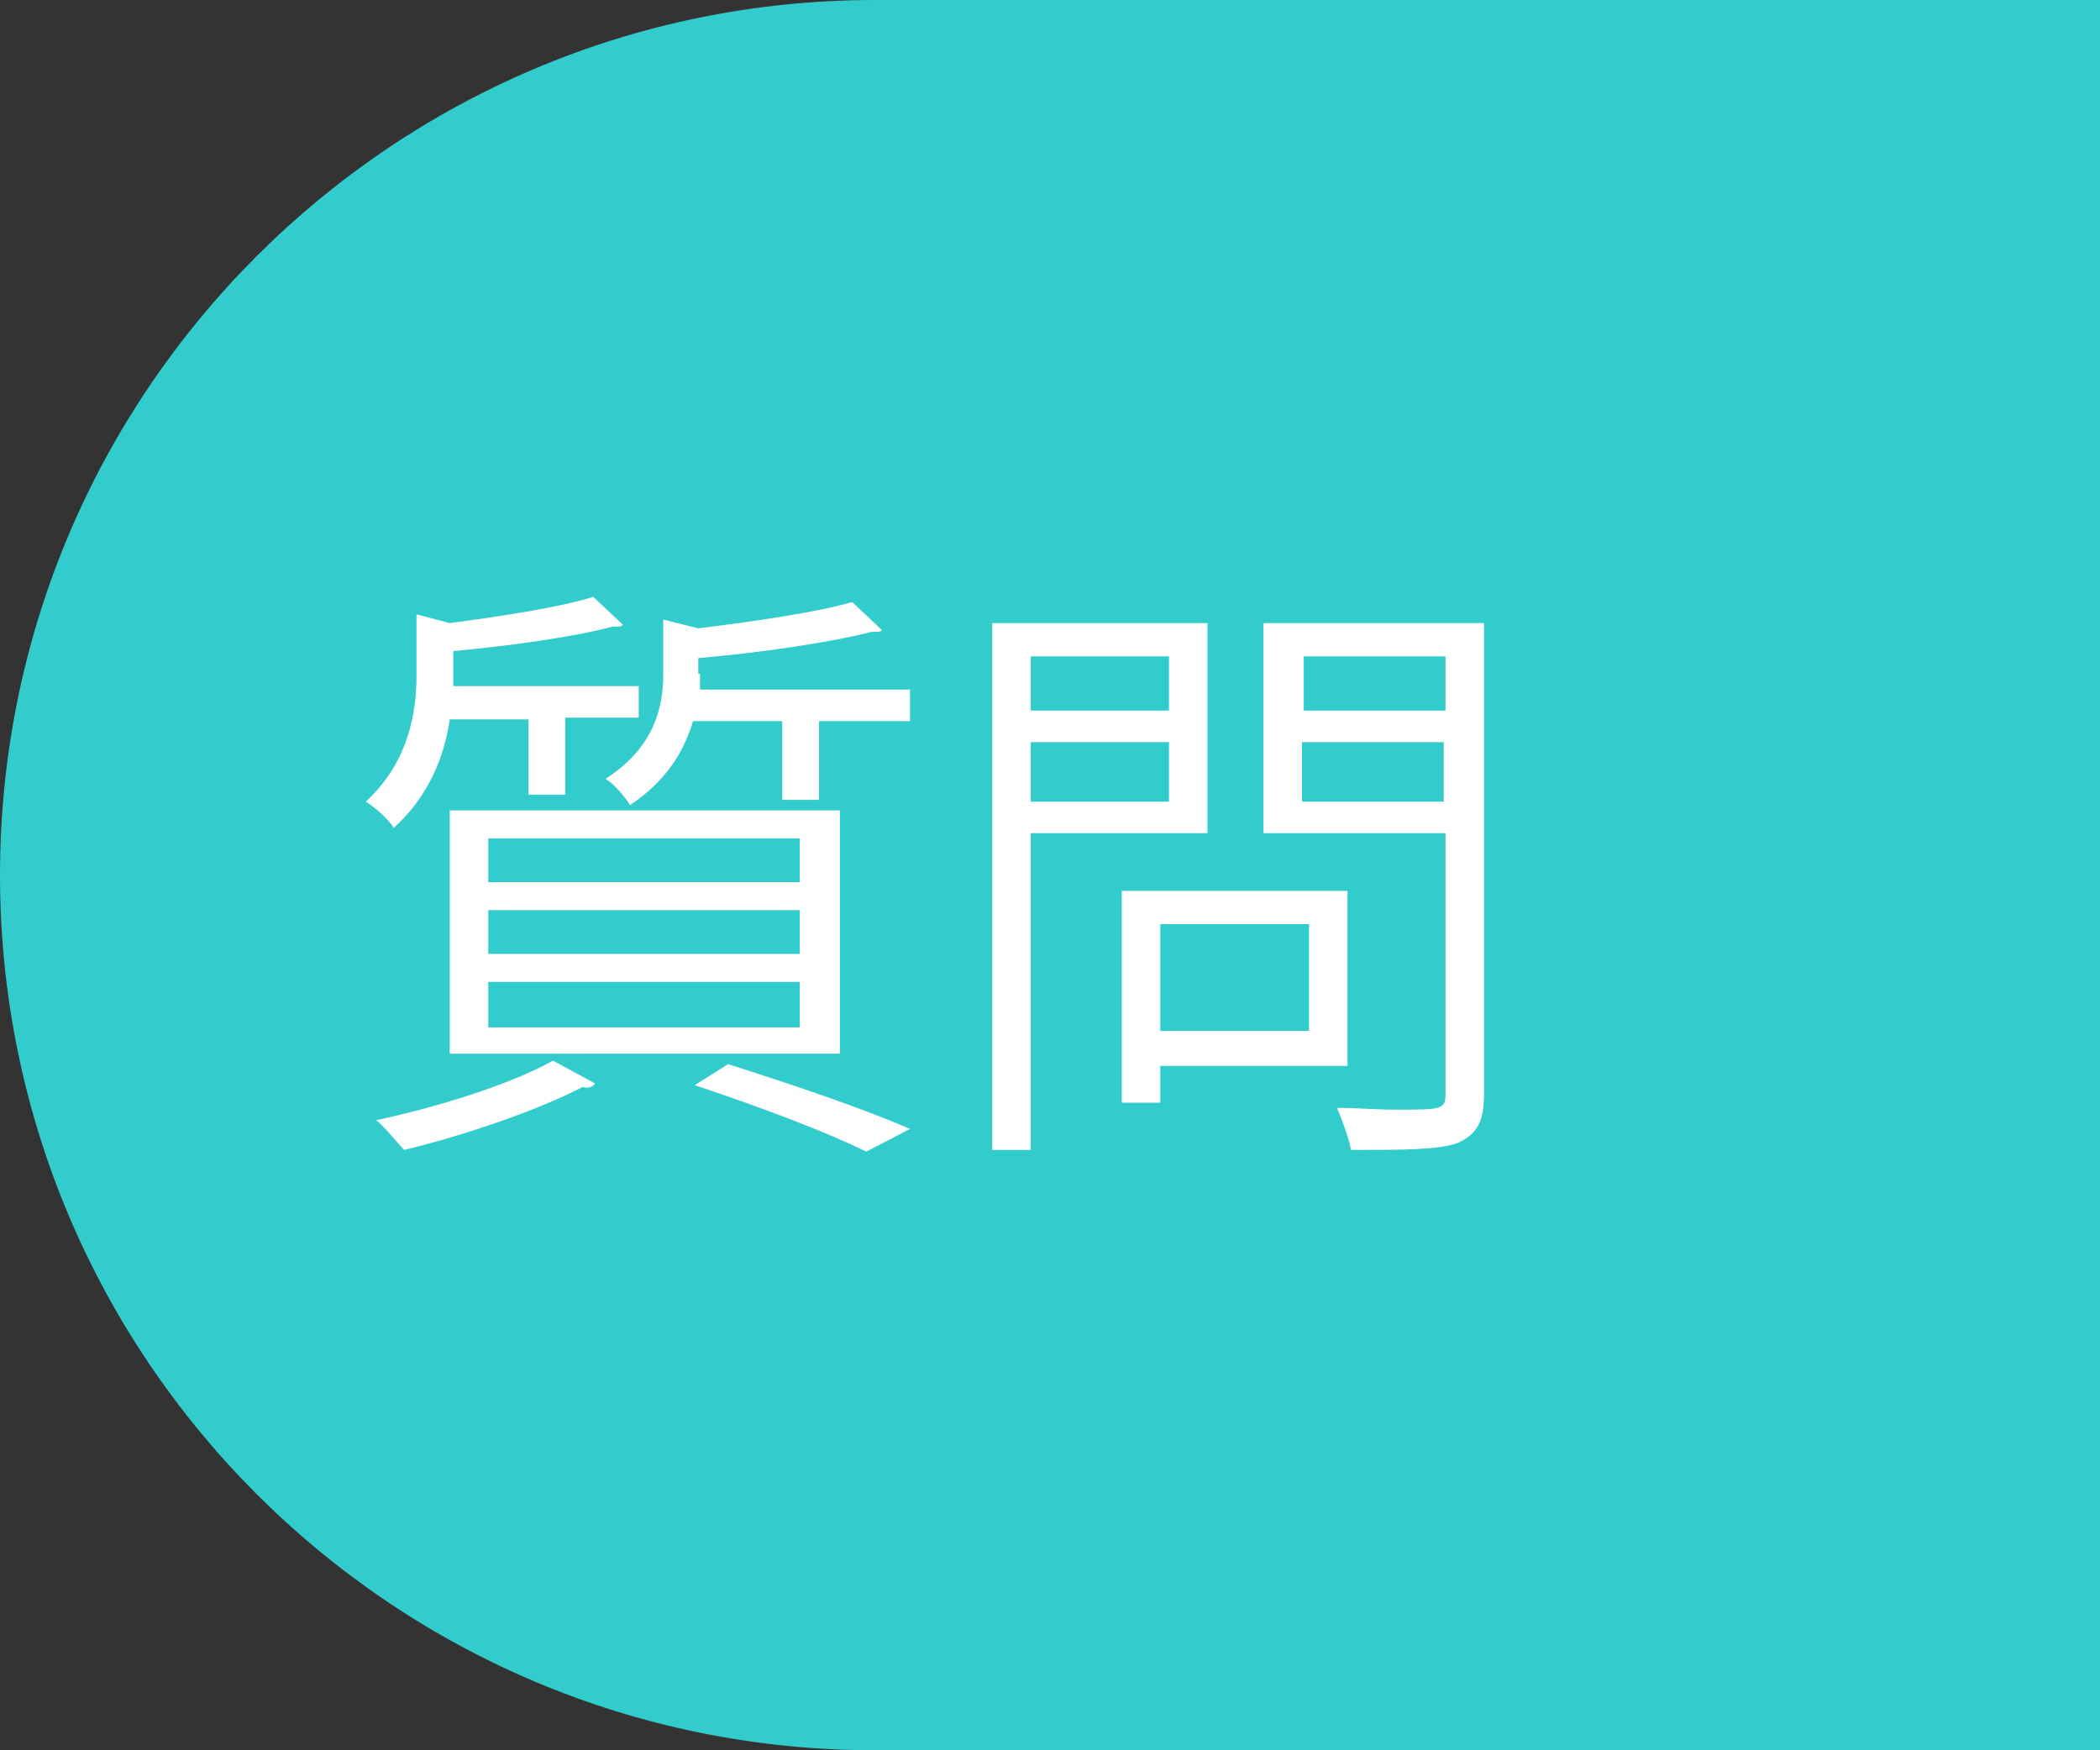
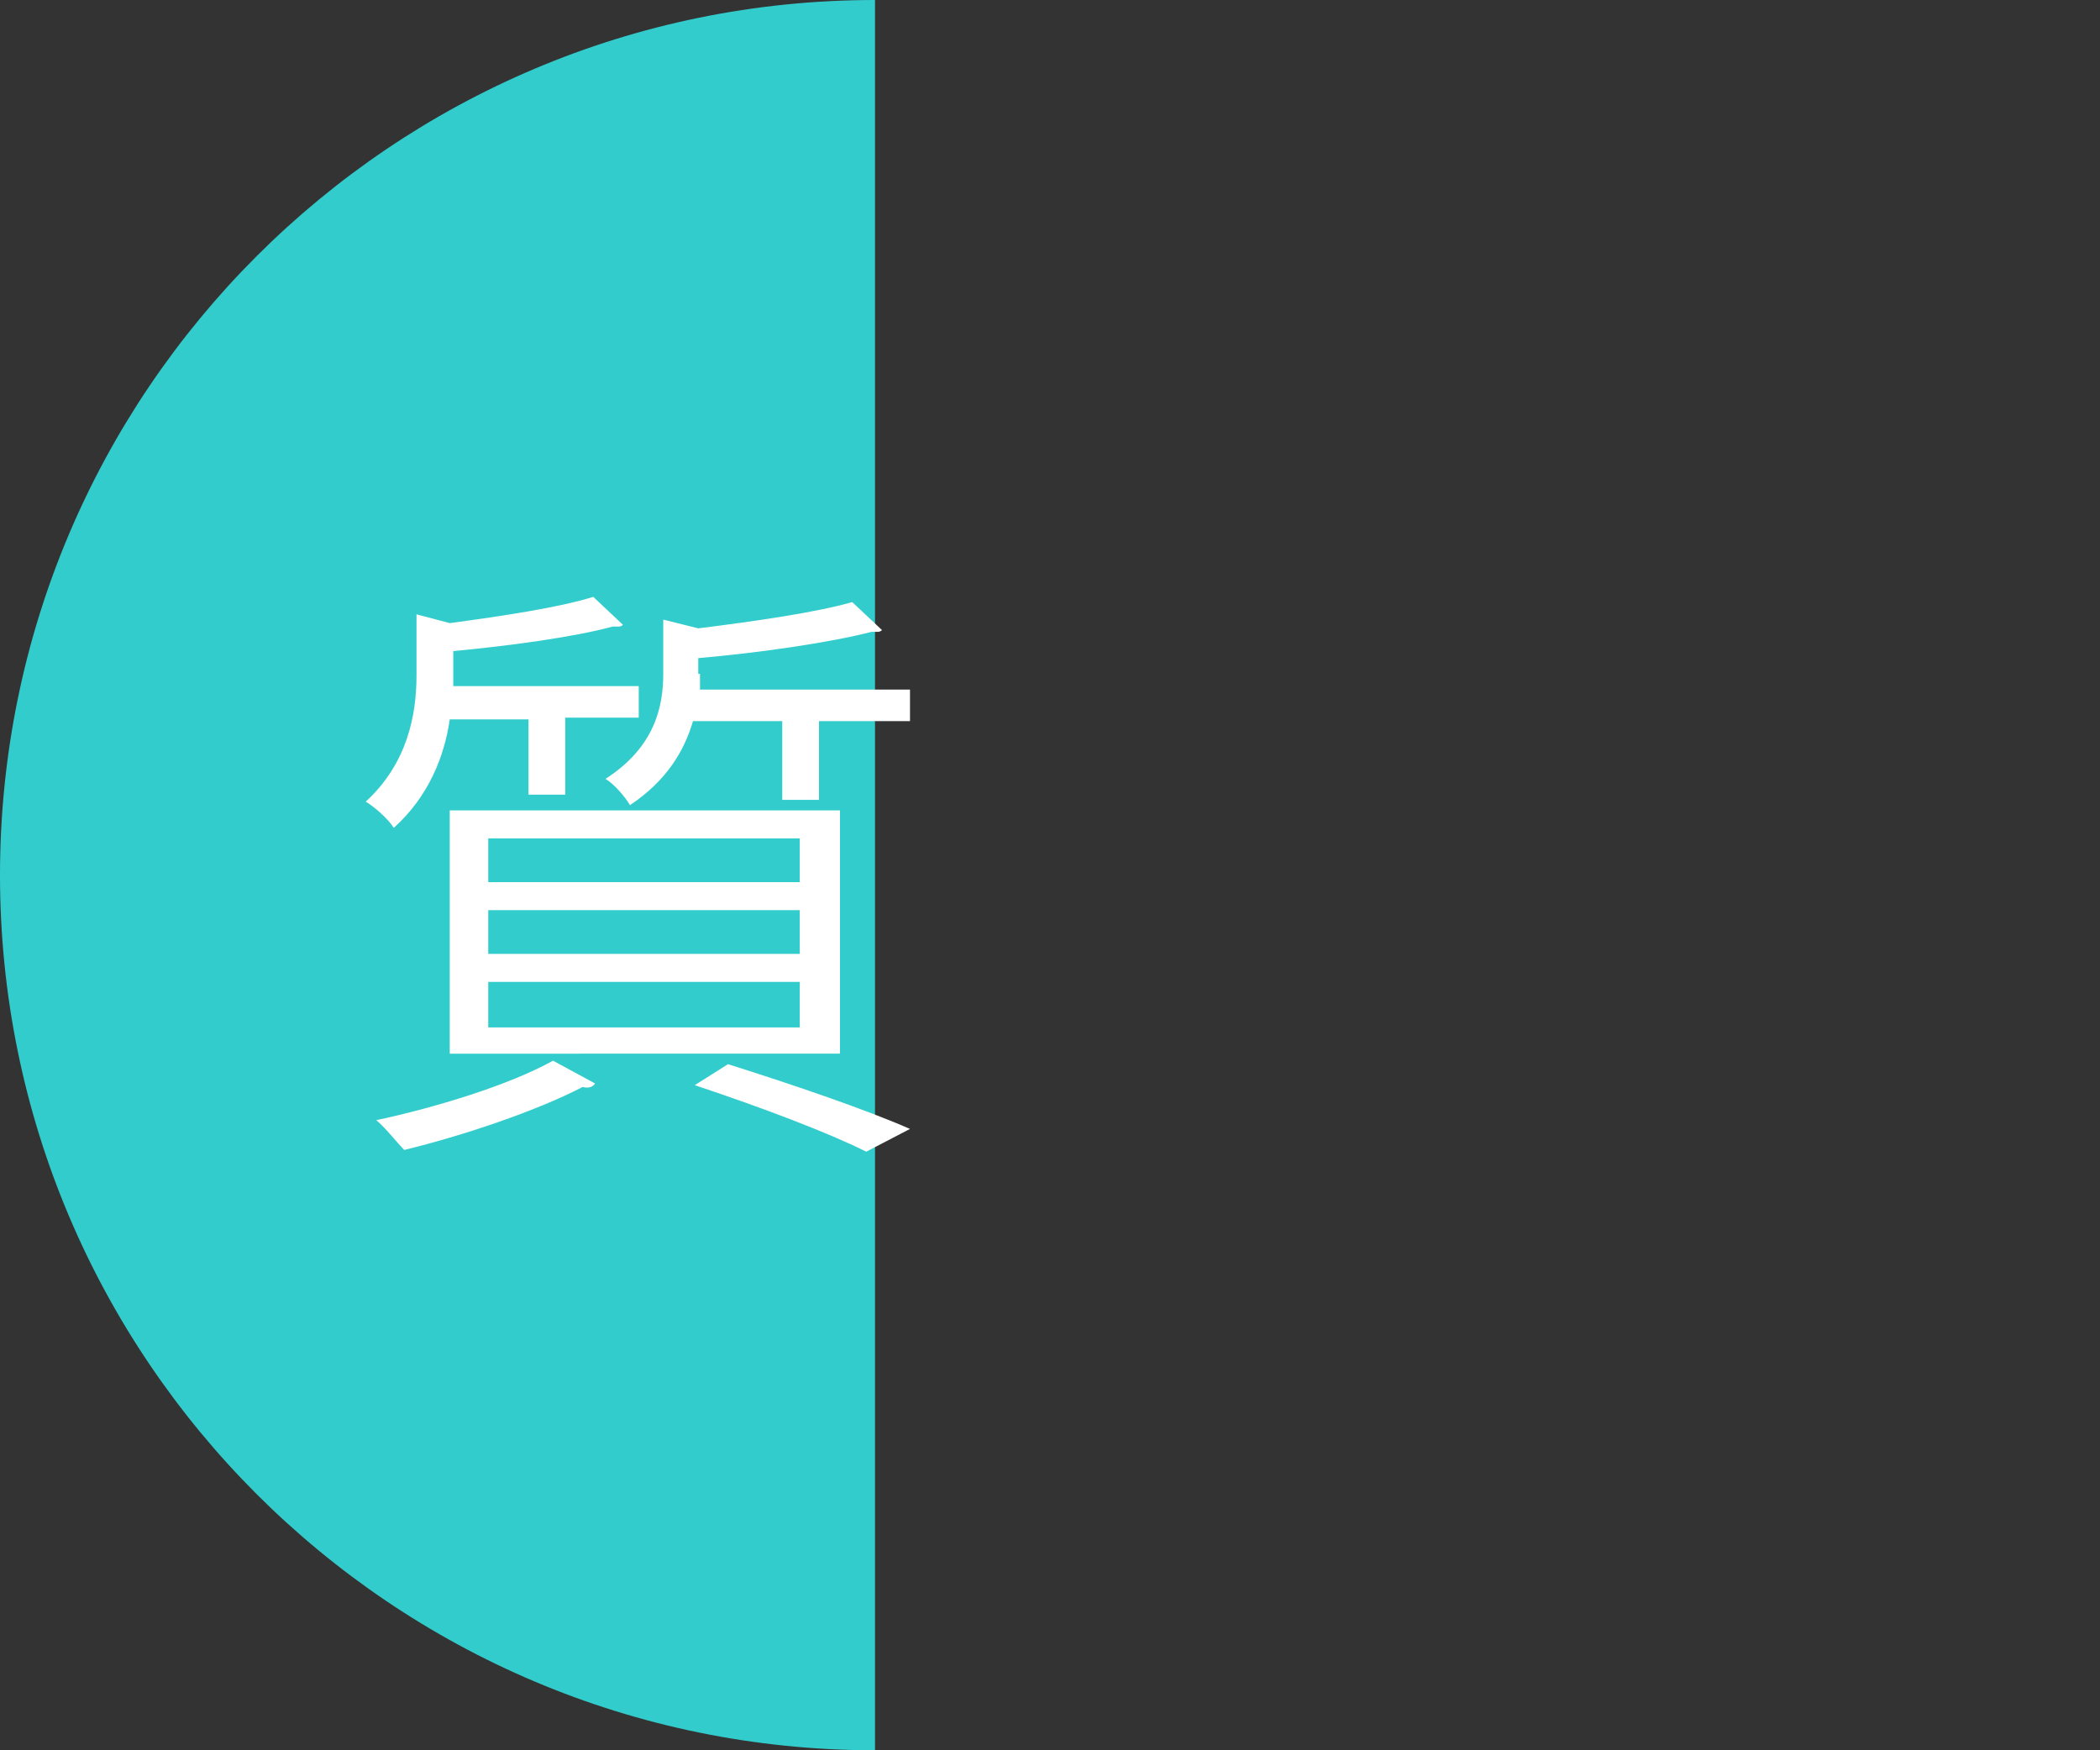
<svg xmlns="http://www.w3.org/2000/svg" version="1.1" id="レイヤー_1" x="0px" y="0px" width="120px" height="100px" viewBox="0 0 120 100" style="enable-background:new 0 0 120 100;" xml:space="preserve">
  <rect x="0" y="0" width="120" height="100" fill="#333333" stroke="none" />
  <style type="text/css">
	.st0{fill:#33CCCC;}
	.st1{fill:#FFFFFF;}
</style>
  <g>
-     <path class="st0" d="M120,100H50C22.4,100,0,77.6,0,50v0C0,22.4,22.4,0,50,0h70V100z" />
+     <path class="st0" d="M120,100H50C22.4,100,0,77.6,0,50v0C0,22.4,22.4,0,50,0V100z" />
    <g>
      <path class="st1" d="M30.2,41.1h-4.5c-0.3,2.1-1.2,4.4-3.2,6.2c-0.3-0.5-1.1-1.2-1.6-1.5c2.4-2.2,2.9-5,2.9-7.2v-3.5l1.9,0.5    c3-0.4,6.3-0.9,8.2-1.5l1.7,1.6c-0.1,0.1-0.2,0.1-0.3,0.1c-0.1,0-0.2,0-0.3,0c-2.2,0.6-5.9,1.1-9.1,1.4v2h10.6v1.8h-4.2v4.4h-2.1    V41.1z M34,61.9c-0.1,0.2-0.4,0.3-0.7,0.2c-2.7,1.4-6.9,2.8-10.2,3.6c-0.4-0.4-1.1-1.3-1.6-1.7c3.3-0.7,7.6-2,10.1-3.4L34,61.9z     M25.7,60.2V46.3h22.3v13.9H25.7z M27.9,47.9v2.5h17.8v-2.5H27.9z M27.9,52v2.5h17.8V52H27.9z M27.9,56.1v2.6h17.8v-2.6H27.9z     M40,38.5c0,0.3,0,0.6,0,0.9H52v1.8h-5.2v4.5h-2.1v-4.5h-5.1c-0.5,1.7-1.5,3.4-3.6,4.8c-0.3-0.5-0.9-1.2-1.4-1.5    c2.8-1.8,3.3-4.1,3.3-6v-3.1l2,0.5c3.2-0.4,6.7-0.9,8.8-1.5l1.7,1.6c-0.1,0.1-0.2,0.1-0.3,0.1c-0.1,0-0.2,0-0.3,0    c-2.3,0.6-6.4,1.2-9.9,1.5V38.5z M49.5,65.8c-2.2-1.1-5.9-2.5-9.8-3.8l1.9-1.2c3.8,1.2,7.9,2.6,10.4,3.7L49.5,65.8z" />
-       <path class="st1" d="M69,47.6H58.9v18.1h-2.2V35.6H69V47.6z M66.8,37.5h-7.9v3.1h7.9V37.5z M58.9,45.8h7.9v-3.4h-7.9V45.8z     M77,60.9H66.3v2.1h-2.2V50.9H77V60.9z M74.8,52.8h-8.5v6.1h8.5V52.8z M84.8,35.6v26.9c0,1.6-0.4,2.3-1.5,2.8    c-1.1,0.4-3.1,0.4-6.1,0.4c-0.1-0.6-0.5-1.7-0.8-2.4c1.2,0,2.3,0.1,3.3,0.1c2.7,0,2.9,0,2.9-0.9V47.6H72.2v-12H84.8z M82.6,37.5    h-8.1v3.1h8.1V37.5z M74.4,45.8h8.1v-3.4h-8.1V45.8z" />
    </g>
  </g>
</svg>